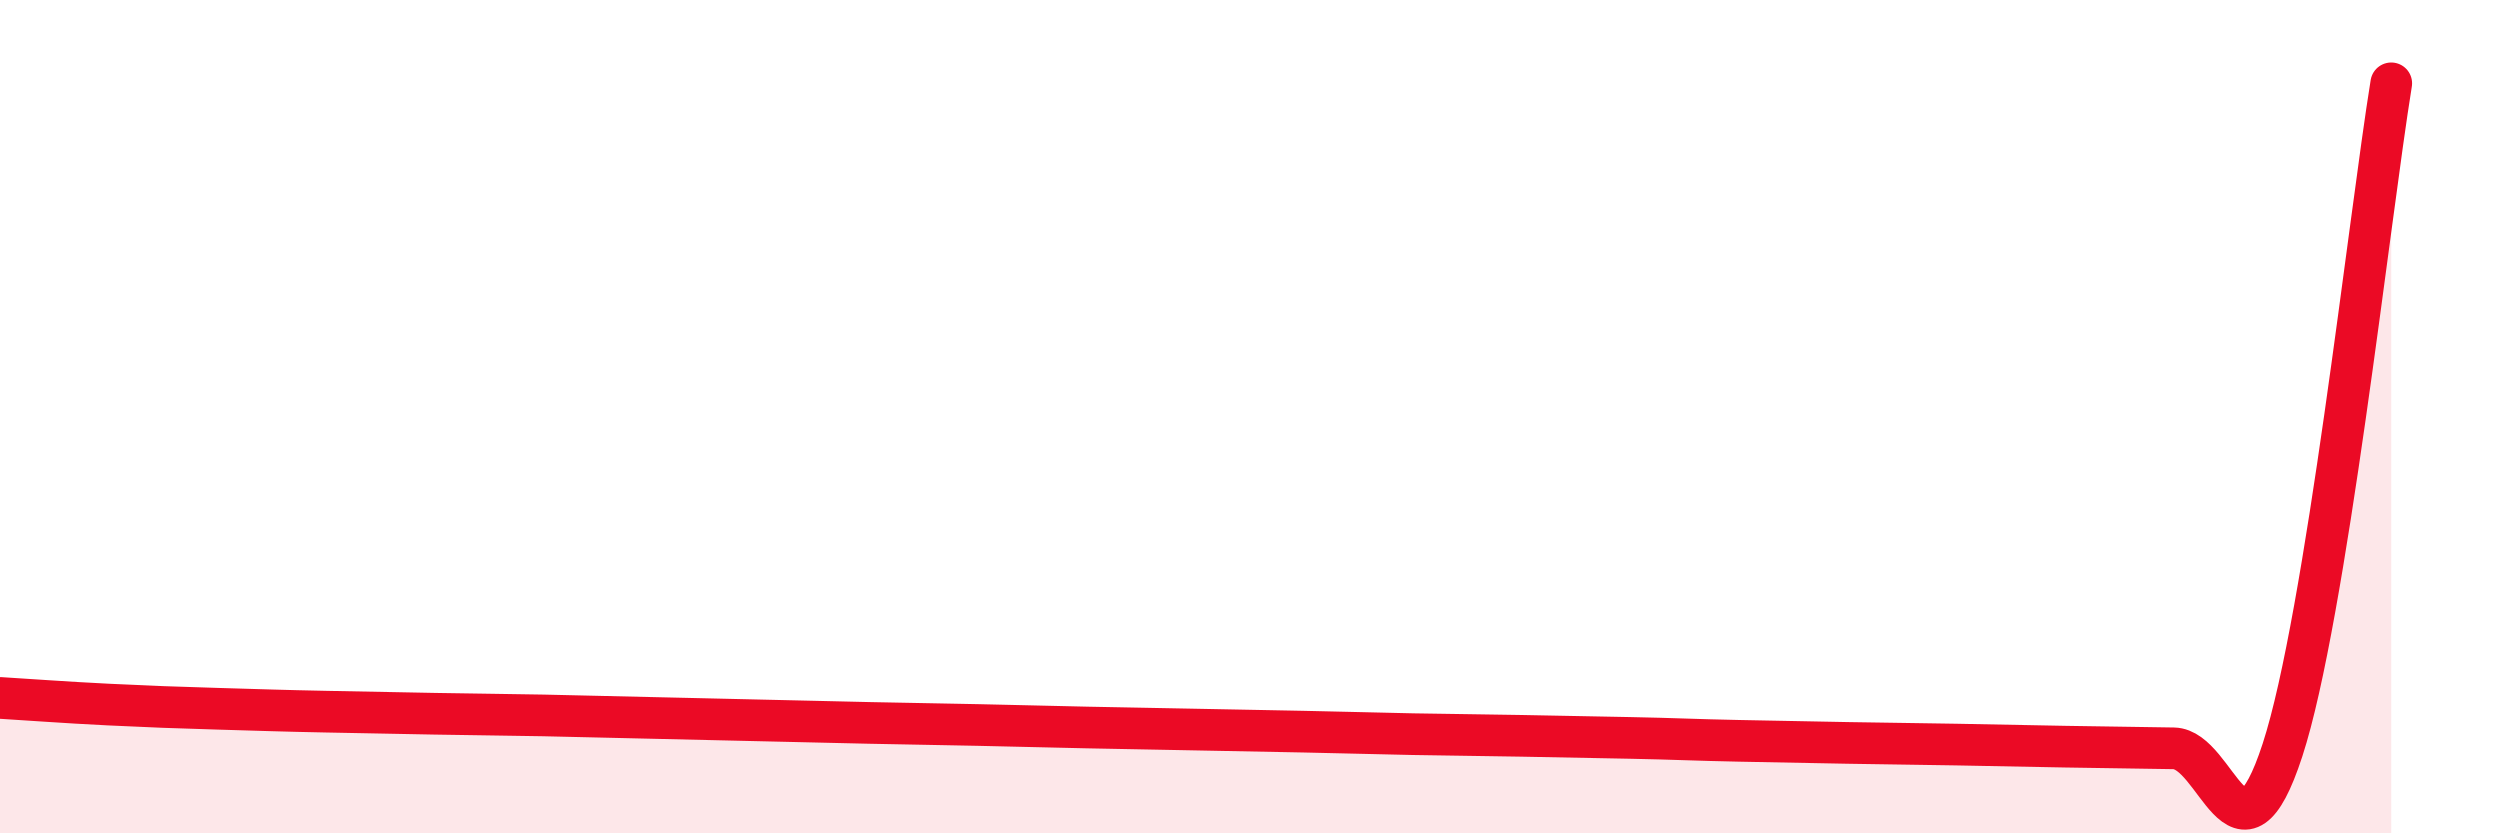
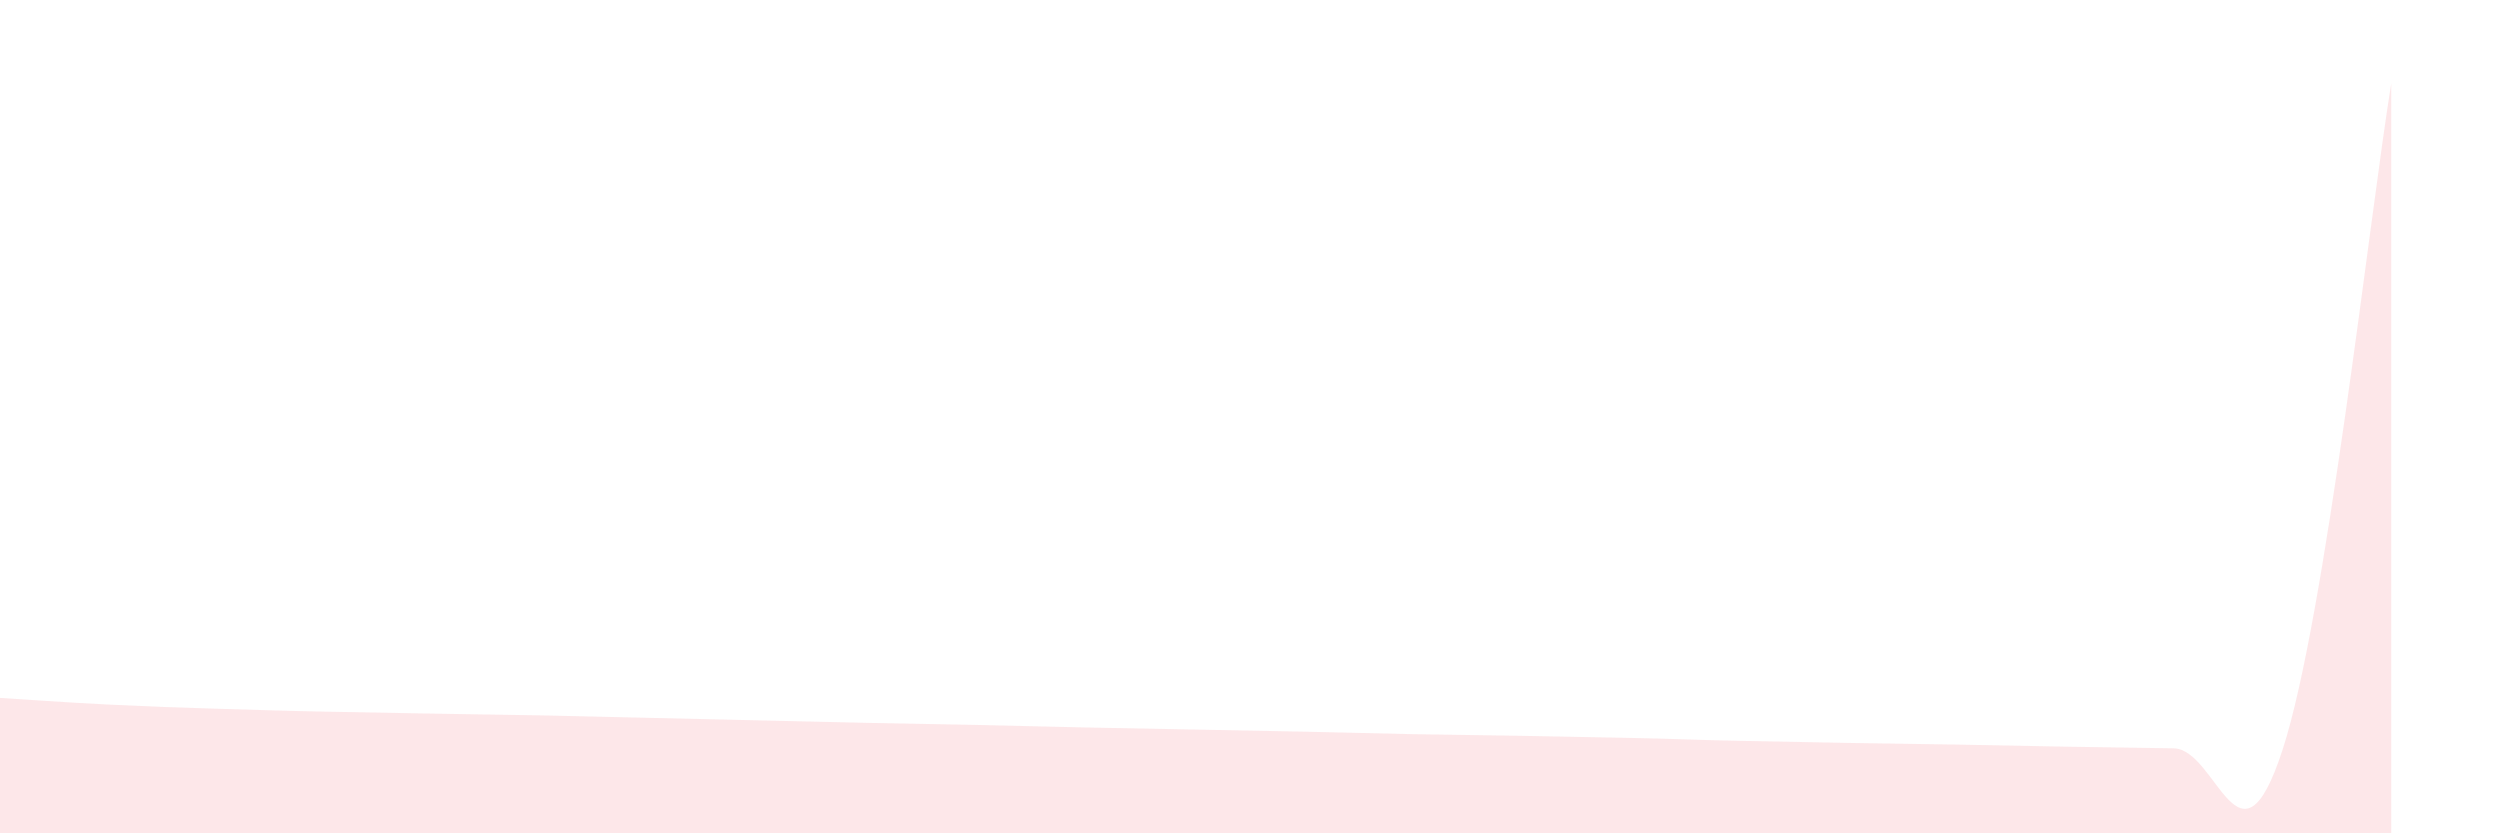
<svg xmlns="http://www.w3.org/2000/svg" width="60" height="20" viewBox="0 0 60 20">
-   <path d="M 0,16.75 C 0.52,16.78 1.57,16.86 2.61,16.91 C 3.65,16.96 4.18,16.98 5.22,17.01 C 6.26,17.04 6.79,17.06 7.83,17.08 C 8.87,17.1 9.39,17.11 10.43,17.13 C 11.47,17.15 12,17.15 13.04,17.17 C 14.08,17.19 14.61,17.21 15.65,17.23 C 16.69,17.25 17.22,17.27 18.26,17.29 C 19.3,17.31 19.83,17.33 20.87,17.35 C 21.91,17.37 22.44,17.38 23.48,17.4 C 24.52,17.42 25.05,17.44 26.09,17.46 C 27.13,17.48 27.66,17.49 28.7,17.51 C 29.74,17.53 30.26,17.54 31.3,17.56 C 32.34,17.58 32.87,17.6 33.91,17.62 C 34.95,17.64 35.48,17.64 36.52,17.66 C 37.56,17.68 38.09,17.69 39.13,17.71 C 40.17,17.73 40.7,17.76 41.74,17.78 C 42.78,17.8 43.31,17.81 44.35,17.83 C 45.39,17.85 45.92,17.85 46.96,17.87 C 48,17.89 48.53,17.9 49.57,17.92 C 50.61,17.94 51.13,17.94 52.17,17.96 C 53.21,17.98 53.74,21.19 54.78,18 C 55.82,14.81 56.87,5.2 57.39,2L57.39 20L0 20Z" fill="#EB0A25" opacity="0.1" stroke-linecap="round" stroke-linejoin="round" />
-   <path d="M 0,16.75 C 0.52,16.78 1.57,16.86 2.61,16.91 C 3.65,16.96 4.18,16.98 5.22,17.01 C 6.26,17.04 6.79,17.06 7.83,17.08 C 8.87,17.1 9.39,17.11 10.43,17.13 C 11.47,17.15 12,17.15 13.04,17.17 C 14.08,17.19 14.61,17.21 15.65,17.23 C 16.69,17.25 17.22,17.27 18.26,17.29 C 19.3,17.31 19.83,17.33 20.87,17.35 C 21.91,17.37 22.44,17.38 23.48,17.4 C 24.52,17.42 25.05,17.44 26.09,17.46 C 27.13,17.48 27.66,17.49 28.7,17.51 C 29.74,17.53 30.26,17.54 31.3,17.56 C 32.34,17.58 32.87,17.6 33.91,17.62 C 34.95,17.64 35.48,17.64 36.52,17.66 C 37.56,17.68 38.09,17.69 39.13,17.71 C 40.17,17.73 40.7,17.76 41.74,17.78 C 42.78,17.8 43.31,17.81 44.35,17.83 C 45.39,17.85 45.92,17.85 46.96,17.87 C 48,17.89 48.53,17.9 49.57,17.92 C 50.61,17.94 51.13,17.94 52.17,17.96 C 53.21,17.98 53.74,21.19 54.78,18 C 55.82,14.81 56.87,5.2 57.39,2" stroke="#EB0A25" stroke-width="1" fill="none" stroke-linecap="round" stroke-linejoin="round" />
+   <path d="M 0,16.75 C 0.52,16.78 1.57,16.86 2.61,16.91 C 3.65,16.96 4.18,16.98 5.22,17.01 C 6.26,17.04 6.79,17.06 7.83,17.08 C 11.47,17.15 12,17.15 13.04,17.17 C 14.08,17.19 14.61,17.21 15.65,17.23 C 16.69,17.25 17.22,17.27 18.26,17.29 C 19.3,17.31 19.83,17.33 20.87,17.35 C 21.91,17.37 22.44,17.38 23.48,17.4 C 24.52,17.42 25.05,17.44 26.09,17.46 C 27.13,17.48 27.66,17.49 28.7,17.51 C 29.74,17.53 30.26,17.54 31.3,17.56 C 32.34,17.58 32.87,17.6 33.91,17.62 C 34.95,17.64 35.48,17.64 36.52,17.66 C 37.56,17.68 38.09,17.69 39.13,17.71 C 40.17,17.73 40.7,17.76 41.74,17.78 C 42.78,17.8 43.31,17.81 44.35,17.83 C 45.39,17.85 45.92,17.85 46.96,17.87 C 48,17.89 48.53,17.9 49.57,17.92 C 50.61,17.94 51.13,17.94 52.17,17.96 C 53.21,17.98 53.74,21.19 54.78,18 C 55.82,14.81 56.87,5.2 57.39,2L57.39 20L0 20Z" fill="#EB0A25" opacity="0.1" stroke-linecap="round" stroke-linejoin="round" />
</svg>